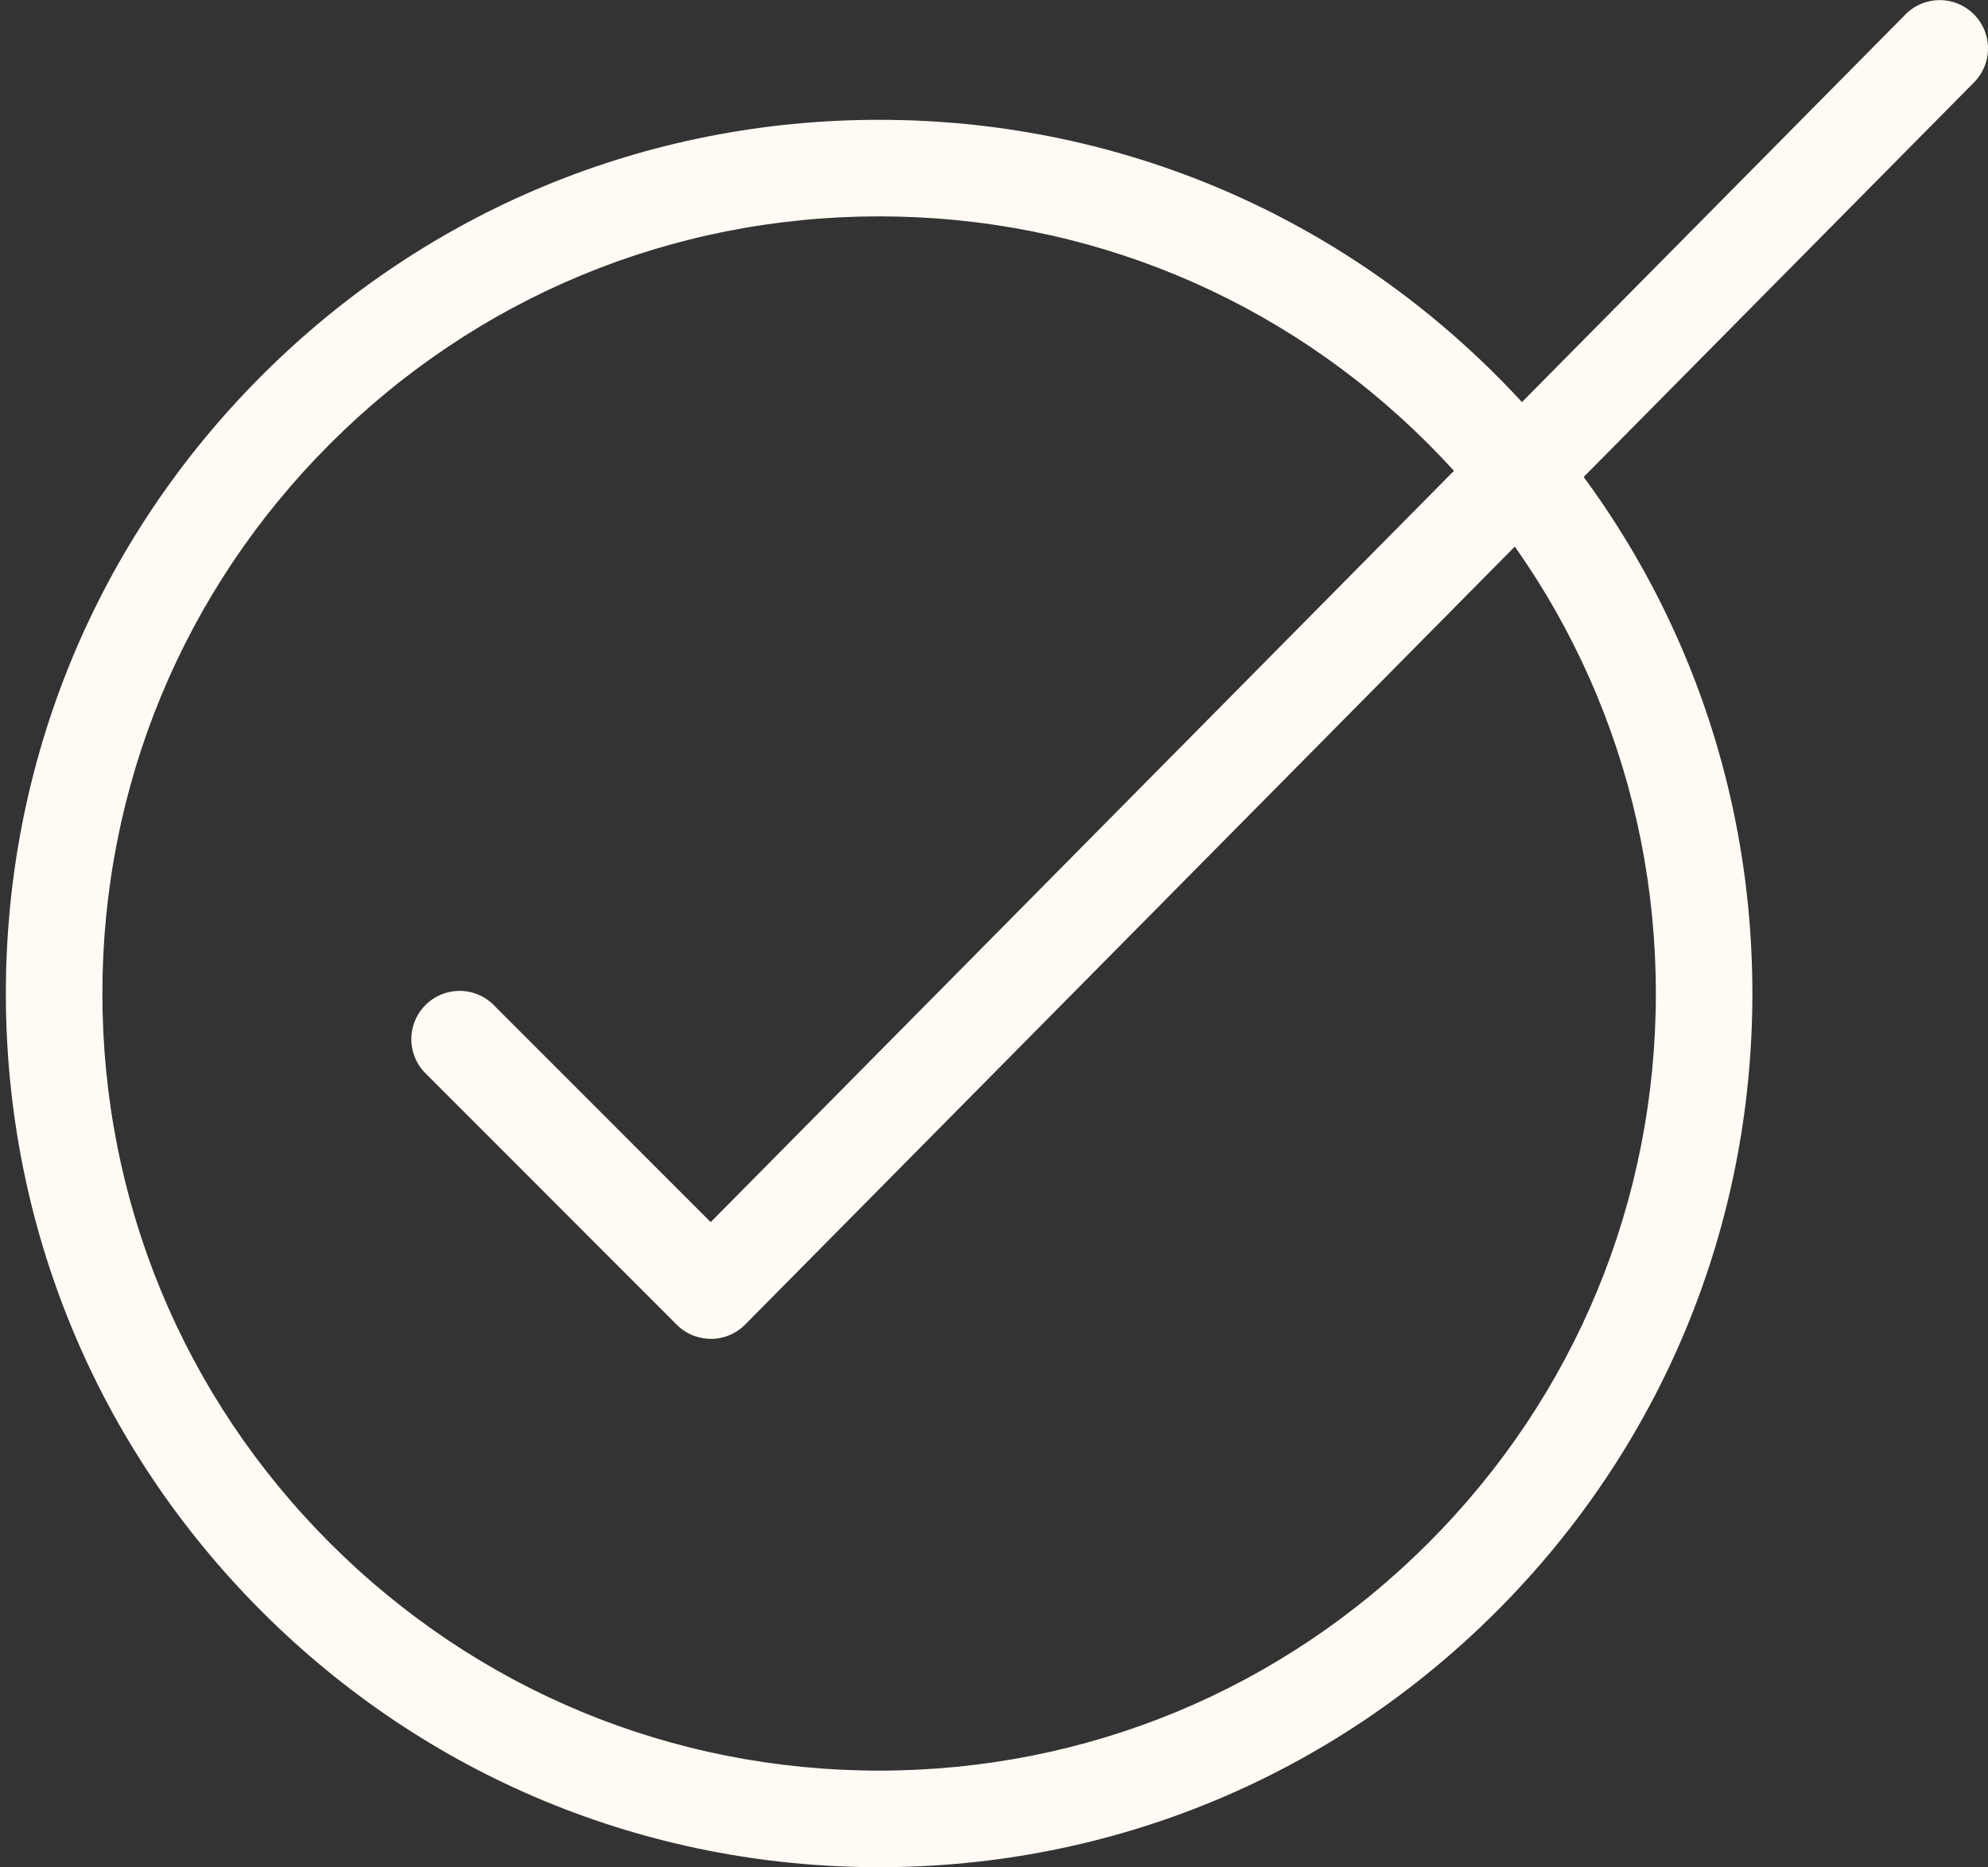
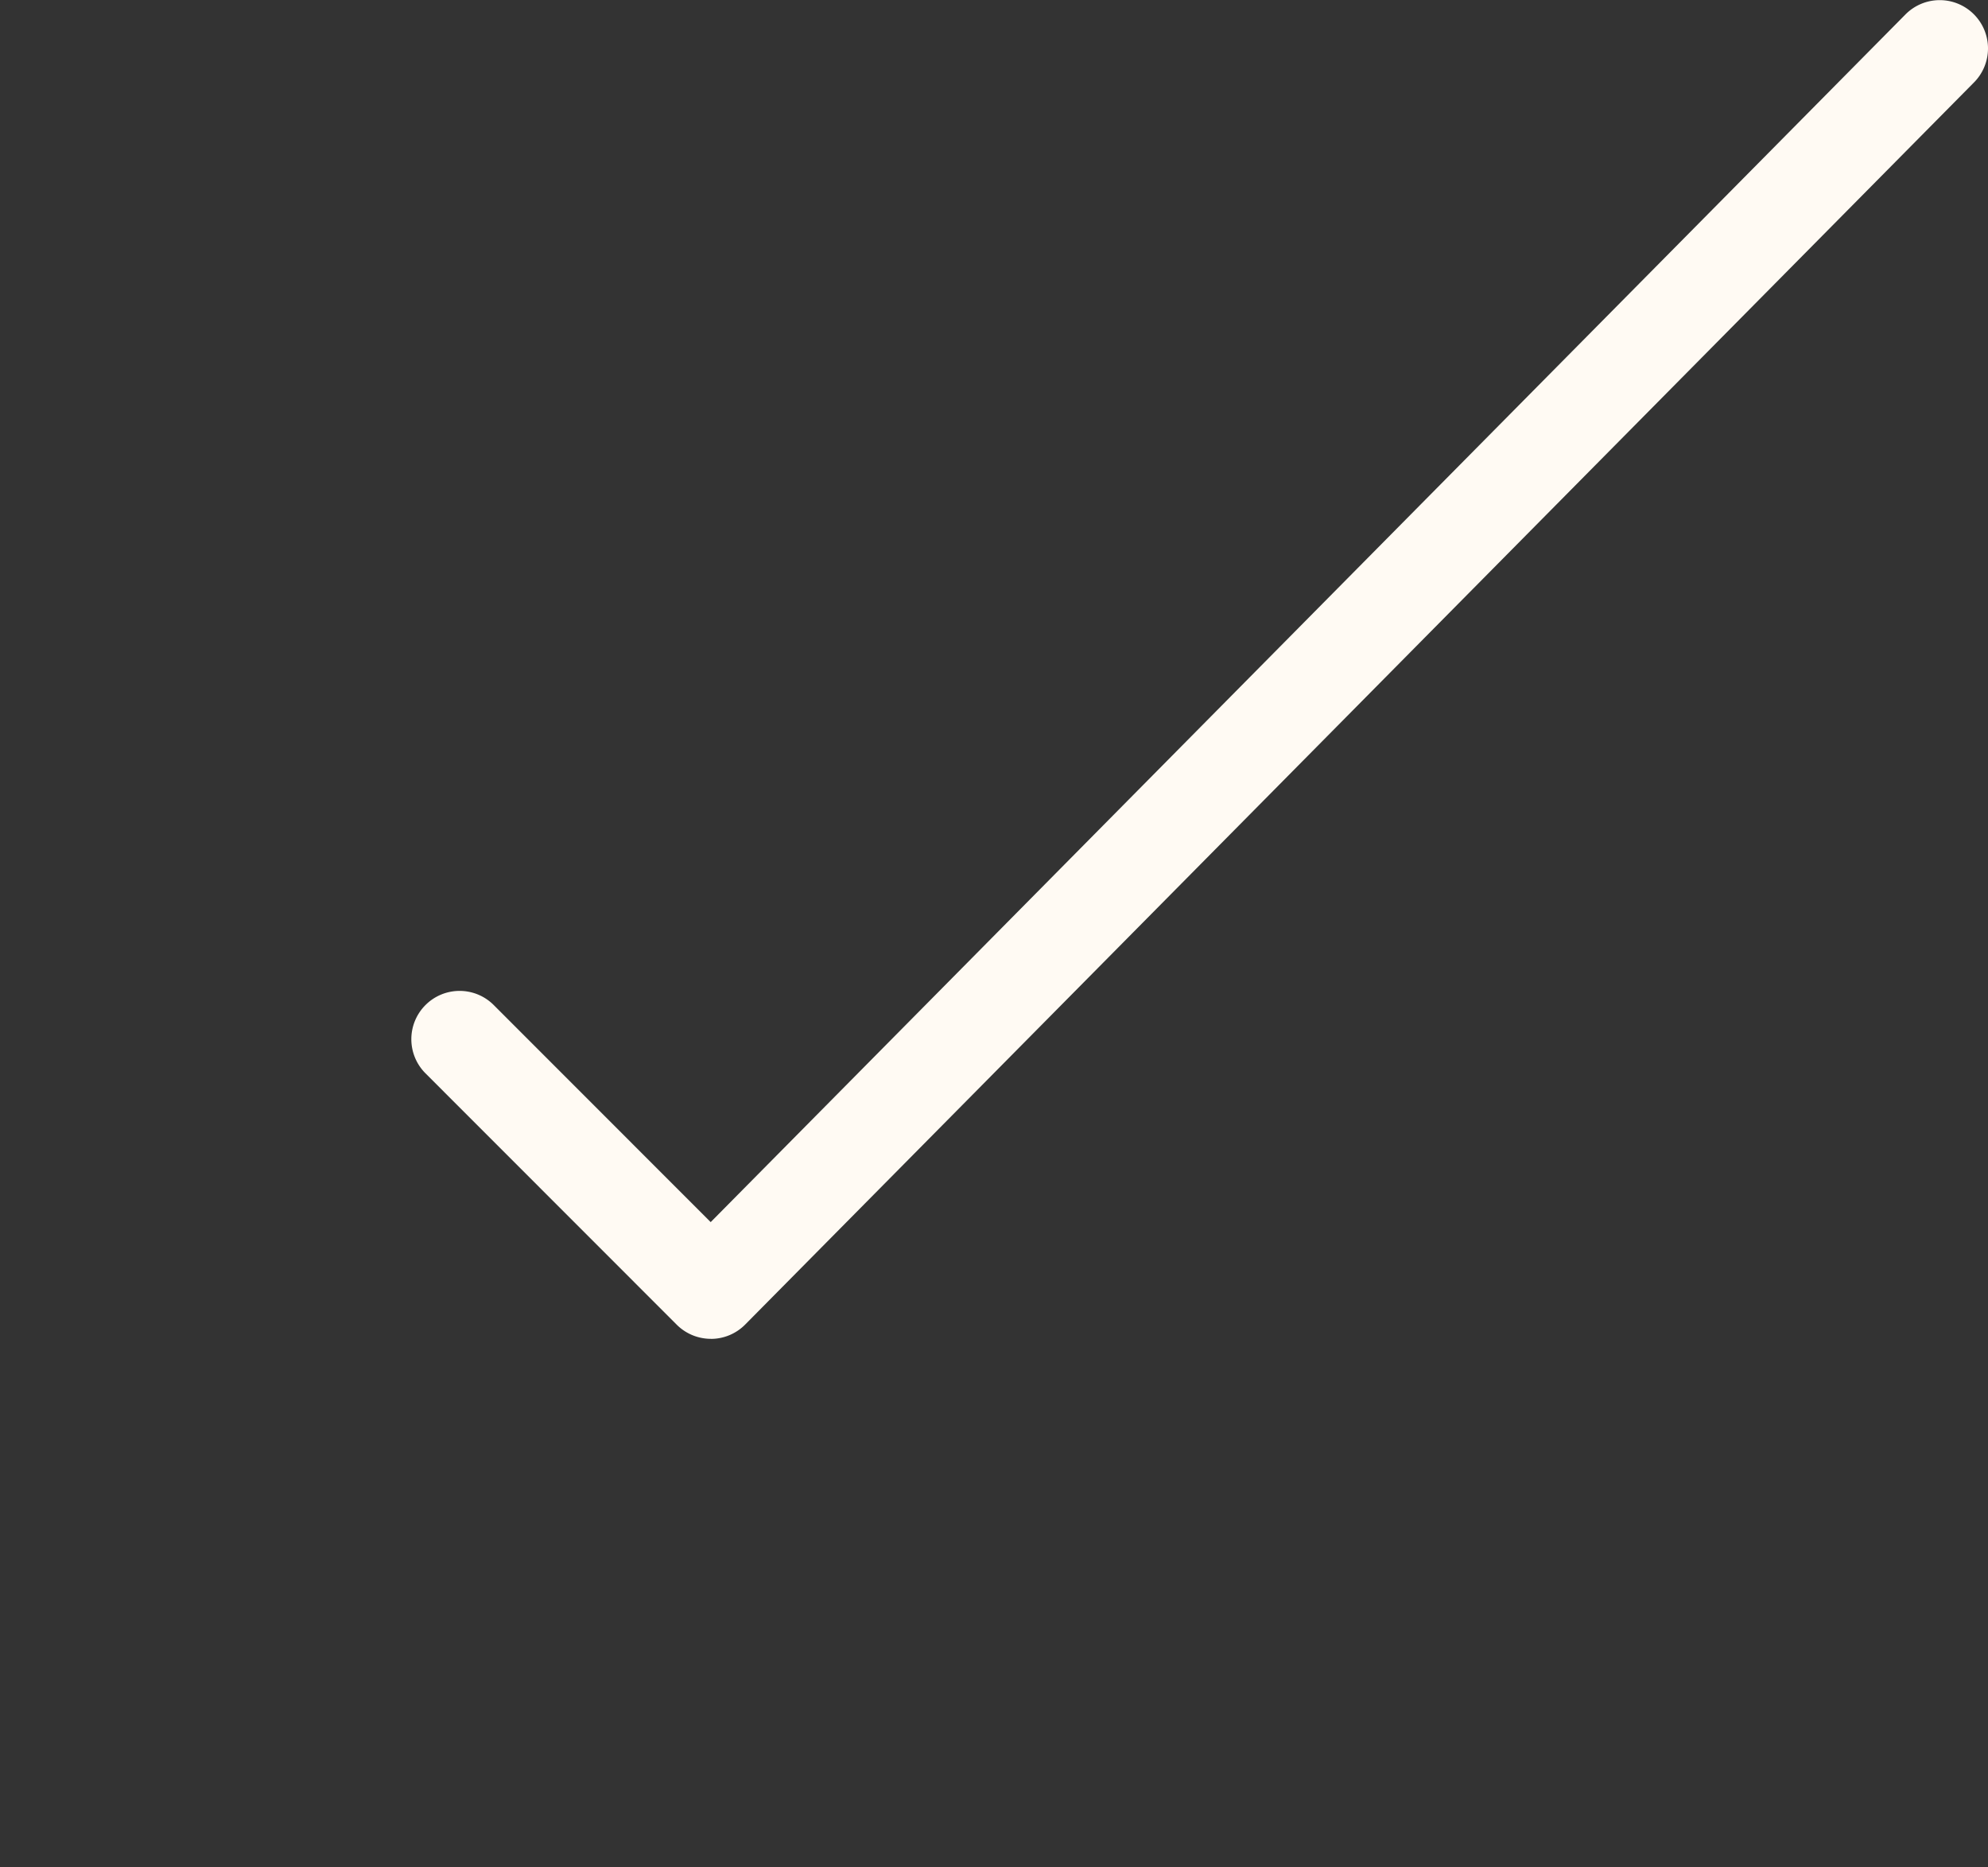
<svg xmlns="http://www.w3.org/2000/svg" width="214" height="201" fill="none" viewBox="0 0 214 201">
  <rect x="0" y="0" width="214" height="201" fill="#333333" stroke="none" />
  <path fill="#FFFAF3" d="M76.523 144.13a5.202 5.202 0 0 1-3.675-1.521l-27.047-27.062a5.197 5.197 0 0 1 0-7.35 5.19 5.19 0 0 1 7.347 0l23.354 23.368L205.113 1.557a5.19 5.19 0 0 1 7.346-.038 5.198 5.198 0 0 1 .038 7.35L80.215 142.593a5.193 5.193 0 0 1-3.678 1.542h-.014v-.004Z" />
-   <path fill="#FFFAF3" d="M94.634 201.009c-25.11 0-48.715-9.783-66.472-27.547C10.408 155.698.63 132.077.63 106.953c0-25.125 9.778-48.742 27.532-66.51C45.916 22.68 69.523 12.898 94.634 12.898c25.11 0 48.714 9.783 66.471 27.547 17.754 17.764 27.532 41.384 27.532 66.509 0 25.124-9.778 48.742-27.532 66.509-17.754 17.764-41.361 27.547-66.471 27.547Zm0-177.716c-22.333 0-43.332 8.702-59.123 24.504-15.79 15.803-24.49 36.81-24.49 59.156 0 22.345 8.697 43.356 24.49 59.155 15.794 15.799 36.79 24.505 59.123 24.505 22.332 0 43.332-8.702 59.122-24.505 15.79-15.802 24.49-36.81 24.49-59.155 0-22.346-8.697-43.357-24.49-59.156-15.794-15.799-36.79-24.504-59.122-24.504Z" />
</svg>